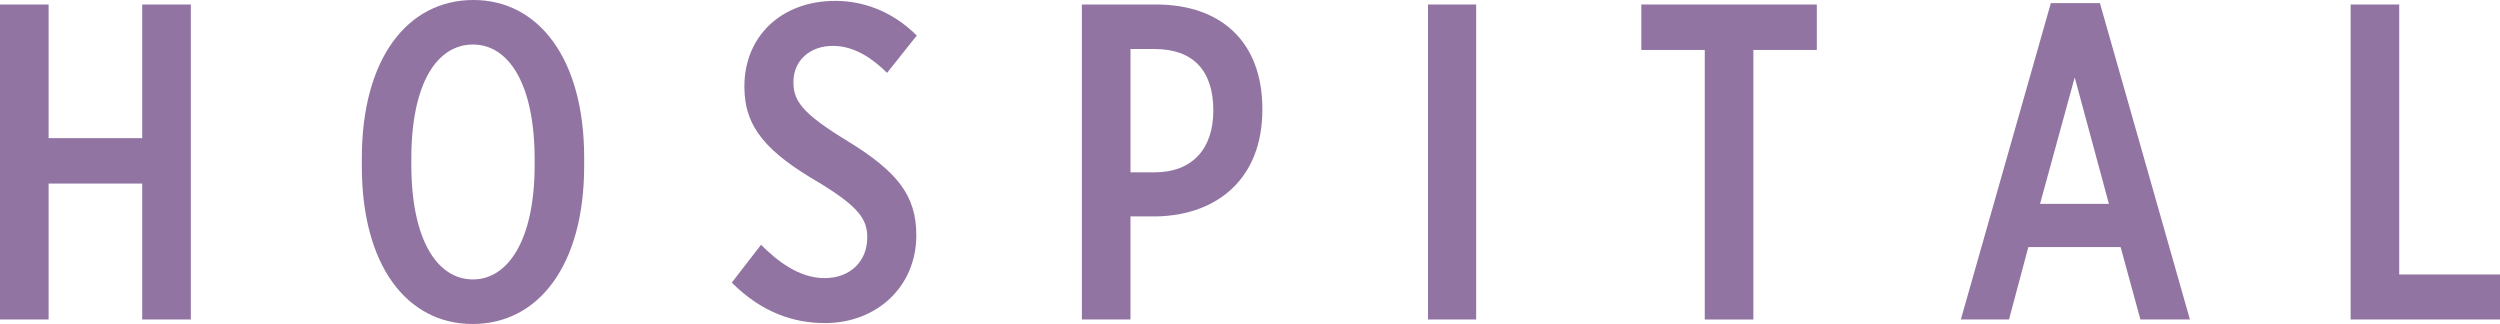
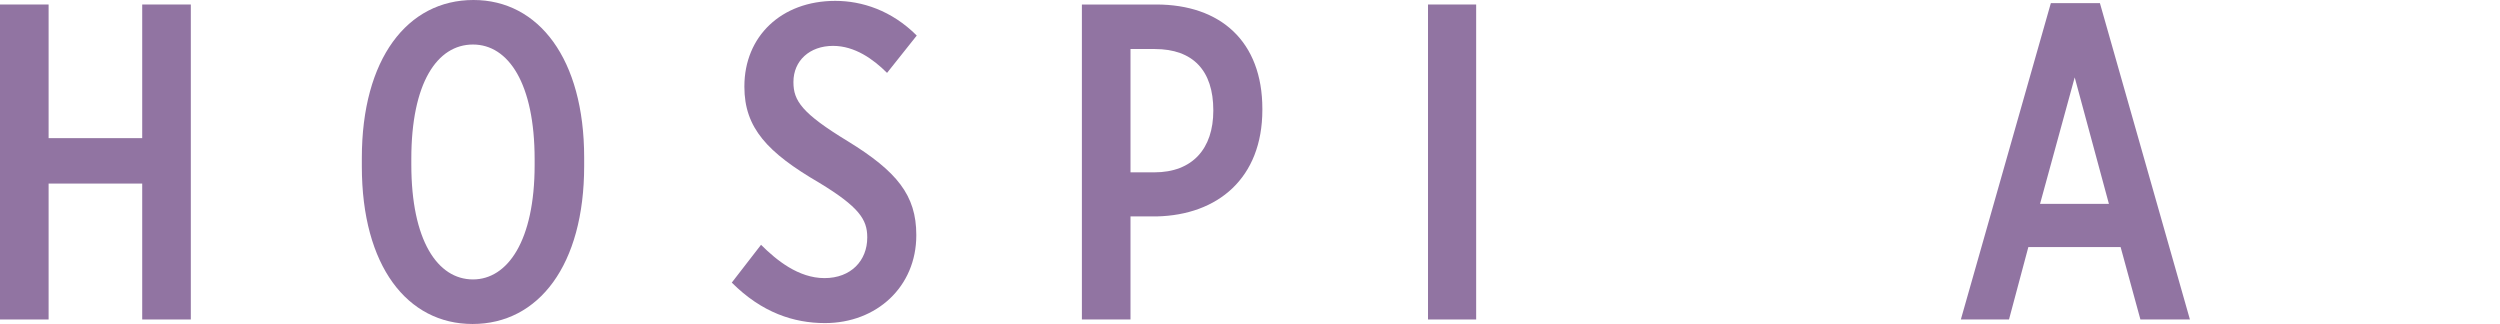
<svg xmlns="http://www.w3.org/2000/svg" id="_レイヤー_2" data-name="レイヤー 2" viewBox="0 0 94.434 12.238">
  <defs>
    <style>
      .cls-1 {
        fill: #9174a2;
        stroke-width: 0px;
      }
    </style>
  </defs>
  <g id="_作業" data-name="作業">
    <g>
      <path class="cls-1" d="M0,.17h1.836v5.048h3.536V.17h1.836v11.898h-1.836v-5.134H1.836v5.134H0V.17Z" />
      <path class="cls-1" d="M13.668,6.289v-.323c0-3.739,1.717-5.966,4.216-5.966,2.465,0,4.182,2.227,4.182,5.949v.322c0,3.74-1.717,5.967-4.216,5.967-2.465,0-4.182-2.192-4.182-5.949ZM20.195,6.238v-.222c0-2.855-.986-4.334-2.329-4.334-1.36,0-2.329,1.462-2.329,4.317v.221c0,2.855.986,4.335,2.329,4.335,1.309,0,2.329-1.462,2.329-4.317Z" />
      <path class="cls-1" d="M27.642,10.675l1.105-1.428c.578.577,1.411,1.258,2.397,1.258,1.003,0,1.615-.663,1.615-1.53v-.017c0-.663-.306-1.14-1.819-2.058-1.955-1.139-2.822-2.073-2.822-3.62v-.017c0-1.888,1.394-3.23,3.434-3.23,1.003,0,2.125.357,3.077,1.31l-1.122,1.41c-.527-.526-1.224-1.02-2.04-1.02-.884,0-1.496.561-1.496,1.36v.017c0,.697.323,1.173,2.057,2.227,1.853,1.139,2.584,2.04,2.584,3.536v.017c0,1.938-1.496,3.314-3.451,3.314-1.173,0-2.38-.391-3.519-1.529Z" />
      <path class="cls-1" d="M40.868.17h2.805c2.431,0,4.011,1.394,4.011,3.943v.034c0,2.583-1.683,3.978-3.995,4.028h-.986v3.893h-1.836V.17ZM43.604,6.51c1.445,0,2.227-.9,2.227-2.328v-.018c0-1.496-.765-2.312-2.21-2.312h-.918v4.657h.901Z" />
      <path class="cls-1" d="M53.941.17h1.819v11.898h-1.819V.17Z" />
-       <path class="cls-1" d="M64.396,1.887h-2.397V.17h6.629v1.717h-2.397v10.182h-1.836V1.887Z" />
      <path class="cls-1" d="M77.468.118h1.853l3.4,11.95h-1.87l-.748-2.736h-3.485l-.731,2.736h-1.819L77.468.118ZM79.661,7.7l-1.292-4.777-1.309,4.777h2.601Z" />
-       <path class="cls-1" d="M88.791.17h1.836v10.198h3.808v1.7h-5.643V.17Z" />
    </g>
  </g>
</svg>